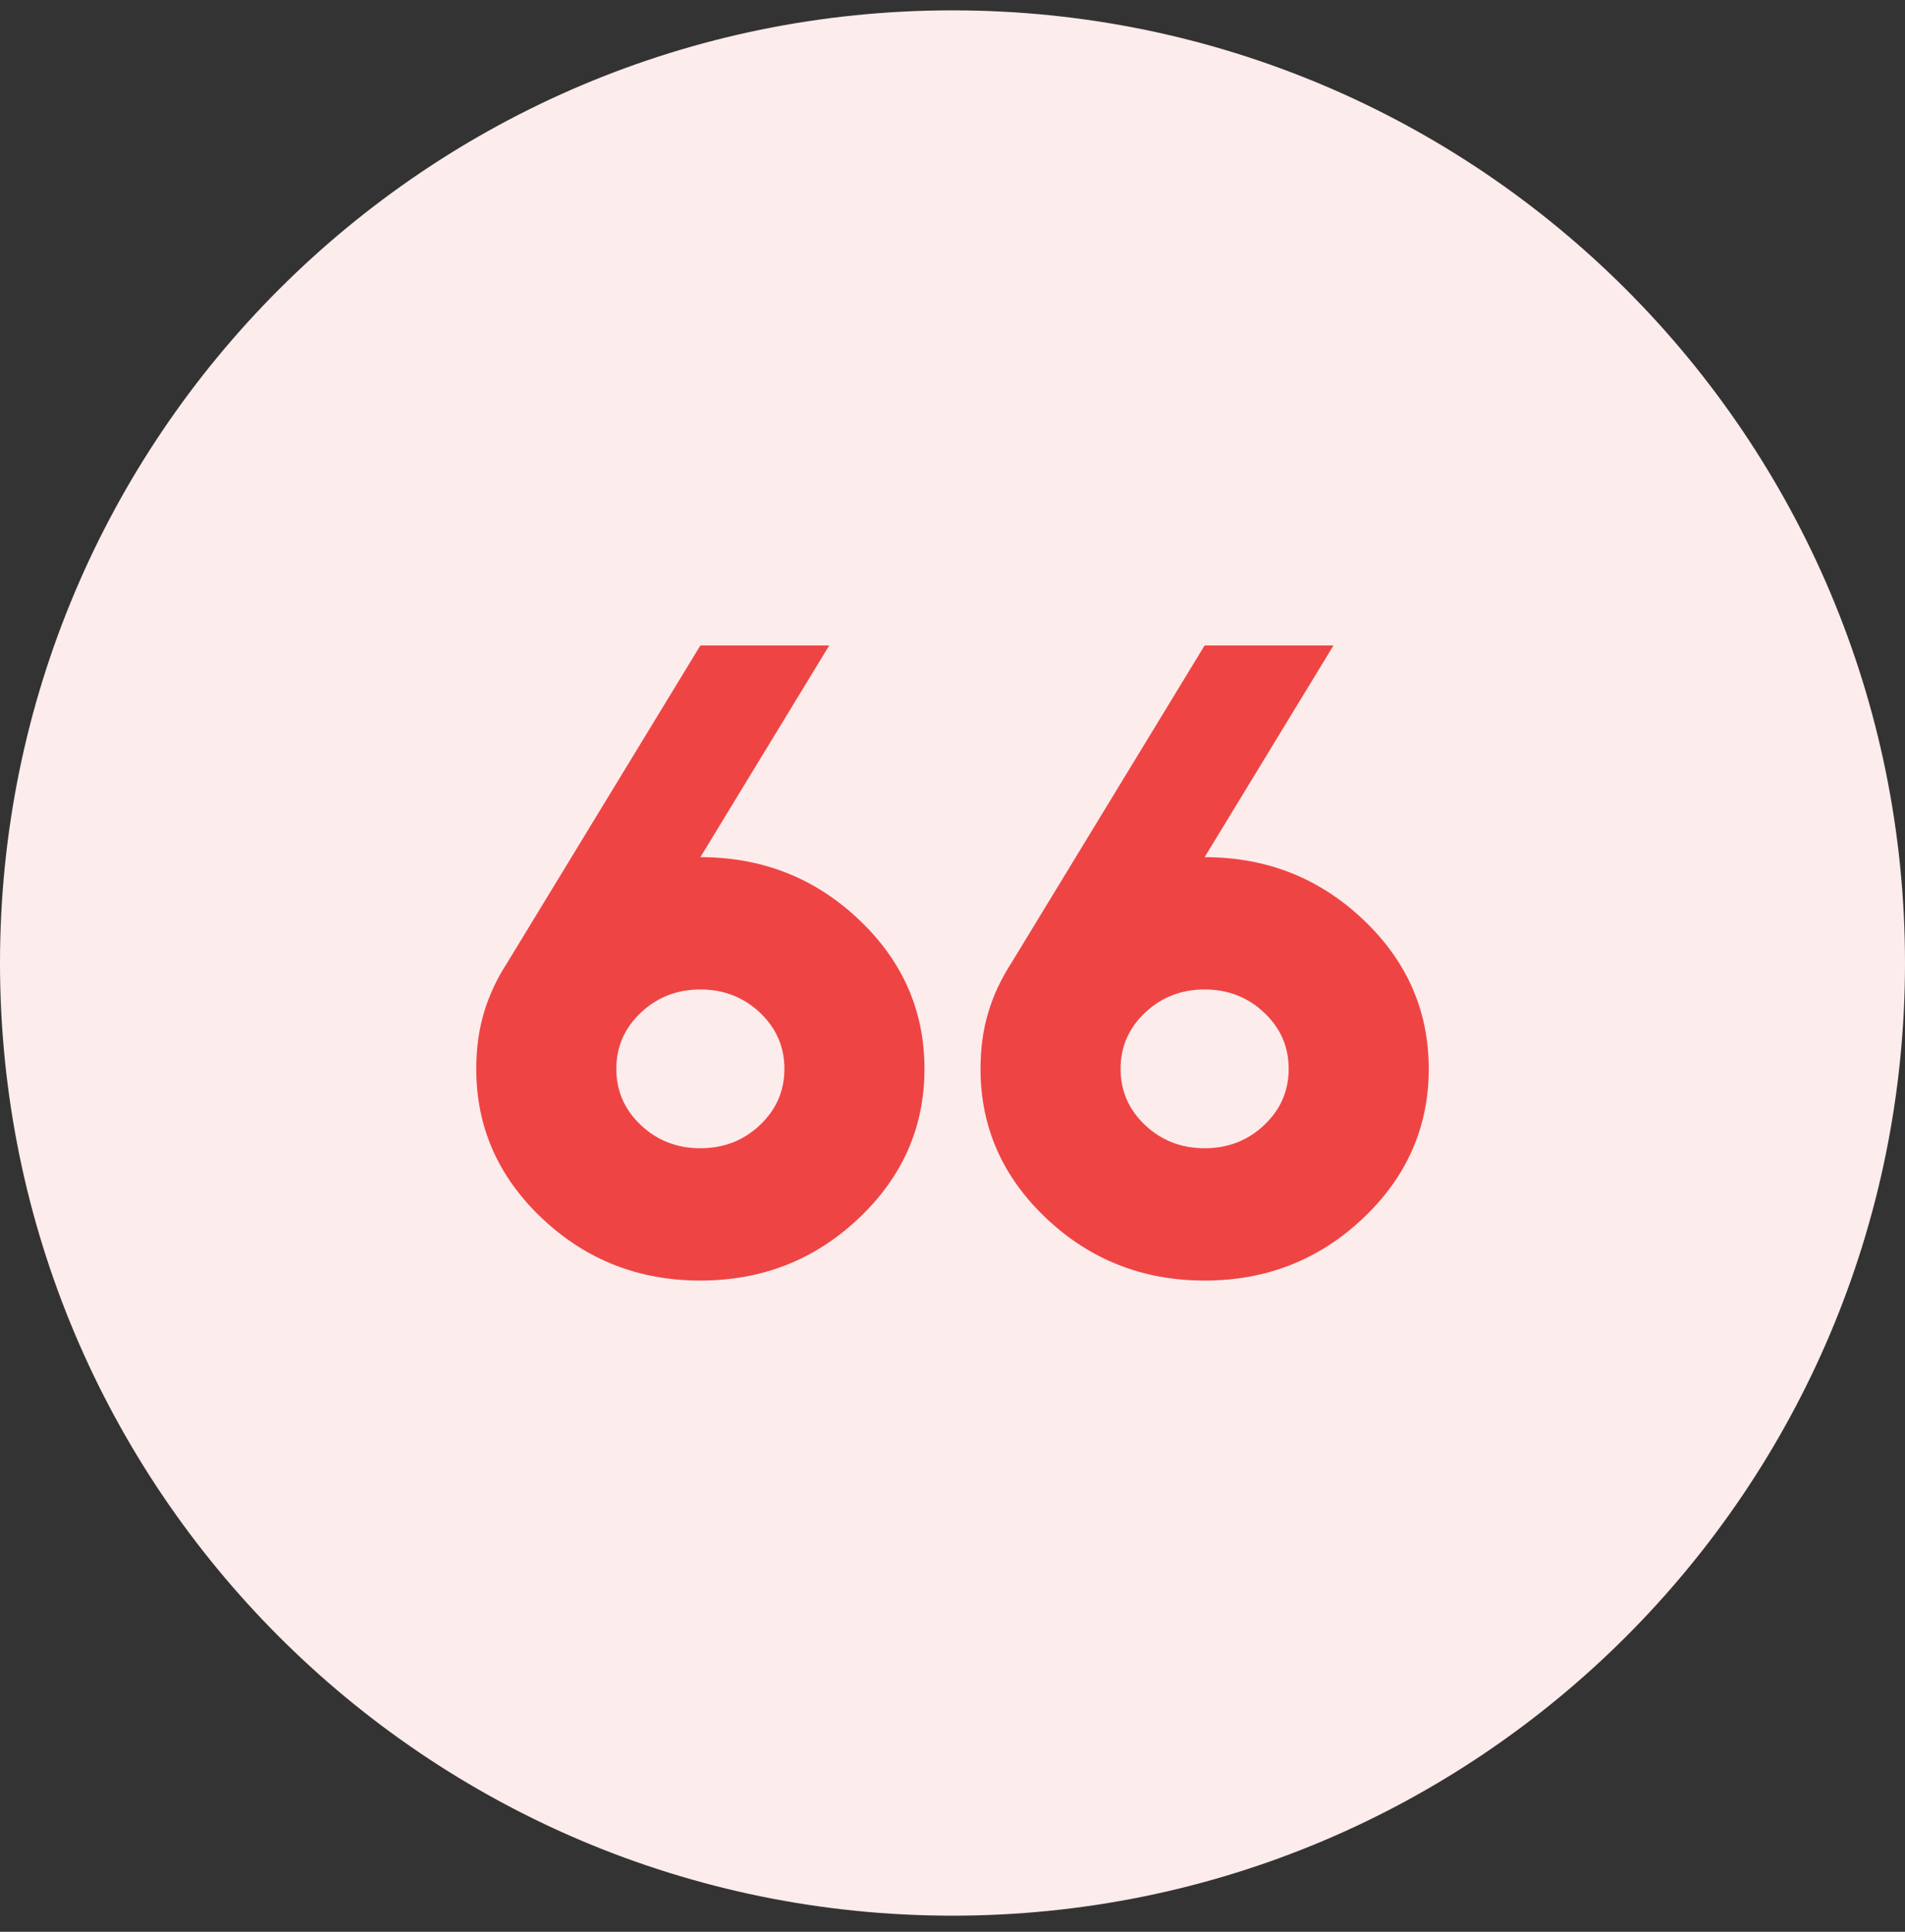
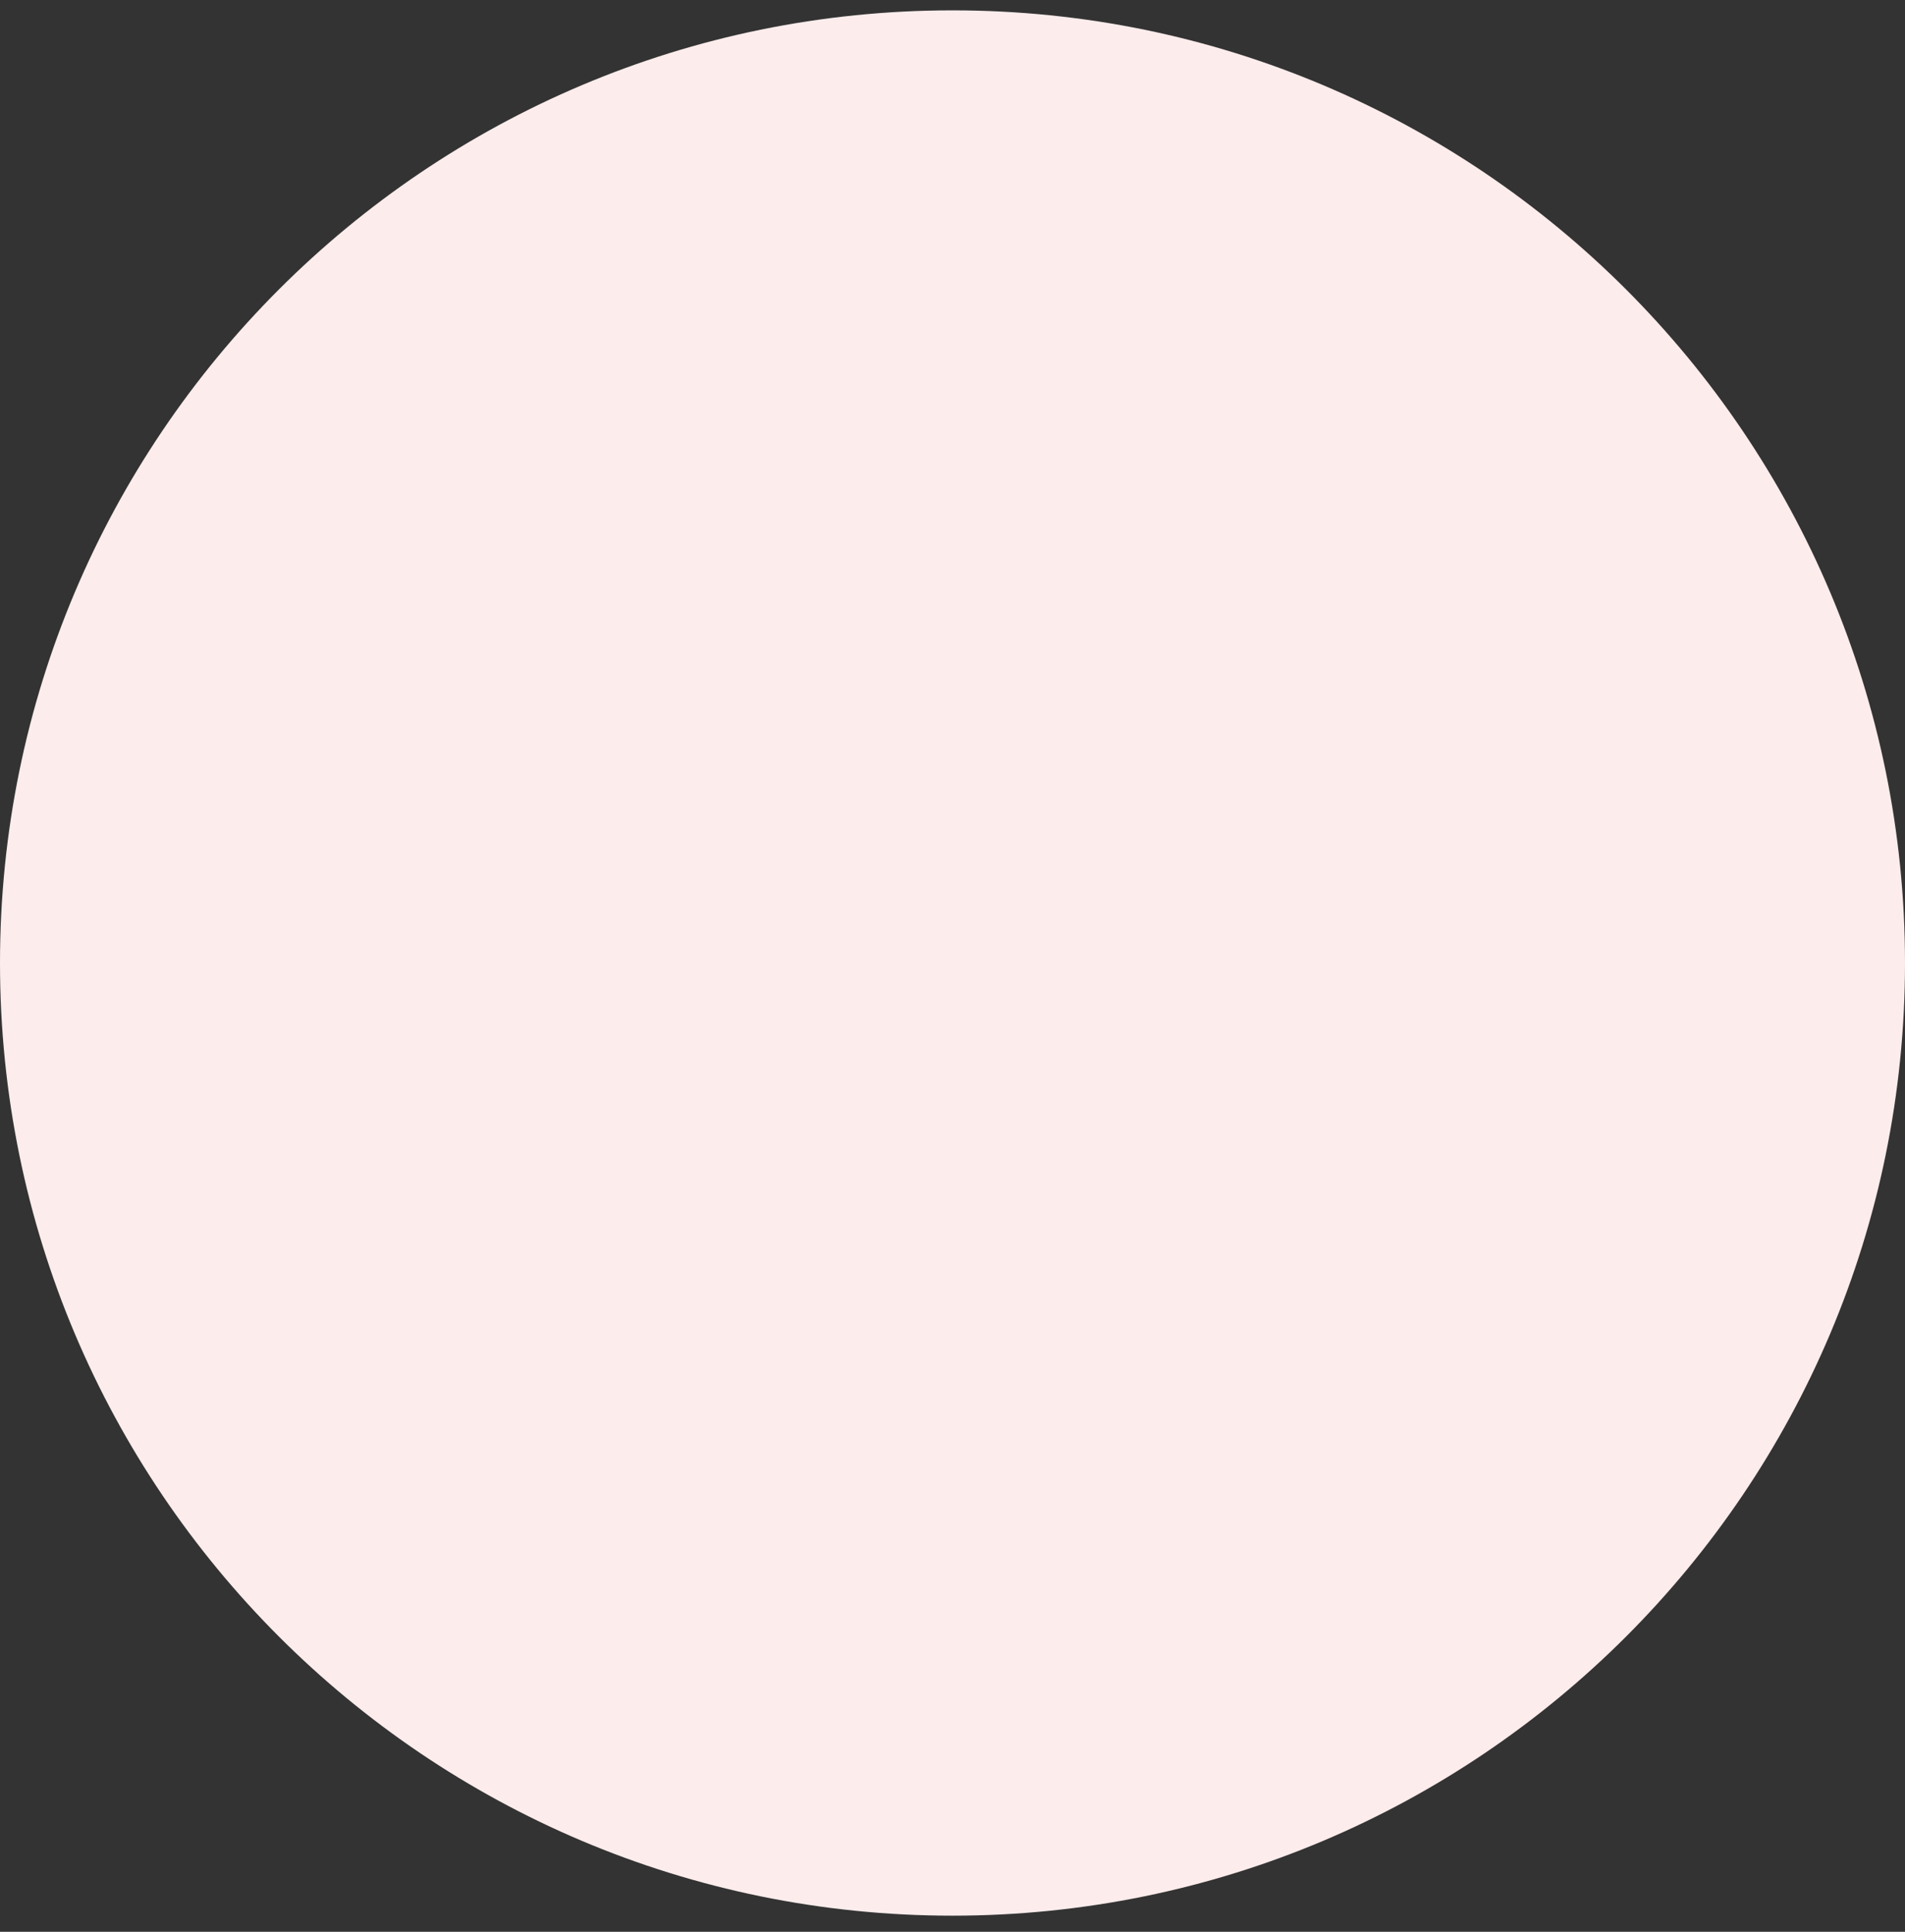
<svg xmlns="http://www.w3.org/2000/svg" width="72" height="73" viewBox="0 0 72 73" fill="none">
  <rect x="0" y="0" width="72" height="73" fill="#333333" stroke="none" />
-   <path d="M0 36.391C0 16.509 16.118 0.391 36 0.391C55.882 0.391 72 16.509 72 36.391C72 56.273 55.882 72.391 36 72.391C16.118 72.391 0 56.273 0 36.391Z" fill="#FDECEC" />
-   <path d="M50.4 24.391L45.529 32.391C47.859 32.391 49.853 33.174 51.512 34.741C53.171 36.308 54 38.191 54 40.391C54 42.591 53.171 44.474 51.512 46.041C49.853 47.608 47.859 48.391 45.529 48.391C43.2 48.391 41.206 47.608 39.547 46.041C37.888 44.474 37.059 42.591 37.059 40.391C37.059 39.624 37.156 38.916 37.35 38.266C37.544 37.616 37.835 36.991 38.224 36.391L45.529 24.391L50.4 24.391ZM31.341 24.391L26.471 32.391C28.8 32.391 30.794 33.174 32.453 34.741C34.112 36.308 34.941 38.191 34.941 40.391C34.941 42.591 34.112 44.474 32.453 46.041C30.794 47.608 28.8 48.391 26.471 48.391C24.141 48.391 22.147 47.608 20.488 46.041C18.829 44.474 18 42.591 18 40.391C18 39.624 18.097 38.916 18.291 38.266C18.485 37.616 18.776 36.991 19.165 36.391L26.471 24.391L31.341 24.391ZM45.529 37.391C44.647 37.391 43.897 37.683 43.279 38.266C42.662 38.849 42.353 39.558 42.353 40.391C42.353 41.224 42.662 41.933 43.279 42.516C43.897 43.099 44.647 43.391 45.529 43.391C46.412 43.391 47.162 43.099 47.779 42.516C48.397 41.933 48.706 41.224 48.706 40.391C48.706 39.558 48.397 38.849 47.779 38.266C47.162 37.683 46.412 37.391 45.529 37.391ZM26.471 37.391C25.588 37.391 24.838 37.683 24.221 38.266C23.603 38.849 23.294 39.558 23.294 40.391C23.294 41.224 23.603 41.933 24.221 42.516C24.838 43.099 25.588 43.391 26.471 43.391C27.353 43.391 28.103 43.099 28.721 42.516C29.338 41.933 29.647 41.224 29.647 40.391C29.647 39.558 29.338 38.849 28.721 38.266C28.103 37.683 27.353 37.391 26.471 37.391Z" fill="#EF4444" />
+   <path d="M0 36.391C0 16.509 16.118 0.391 36 0.391C55.882 0.391 72 16.509 72 36.391C72 56.273 55.882 72.391 36 72.391C16.118 72.391 0 56.273 0 36.391" fill="#FDECEC" />
</svg>